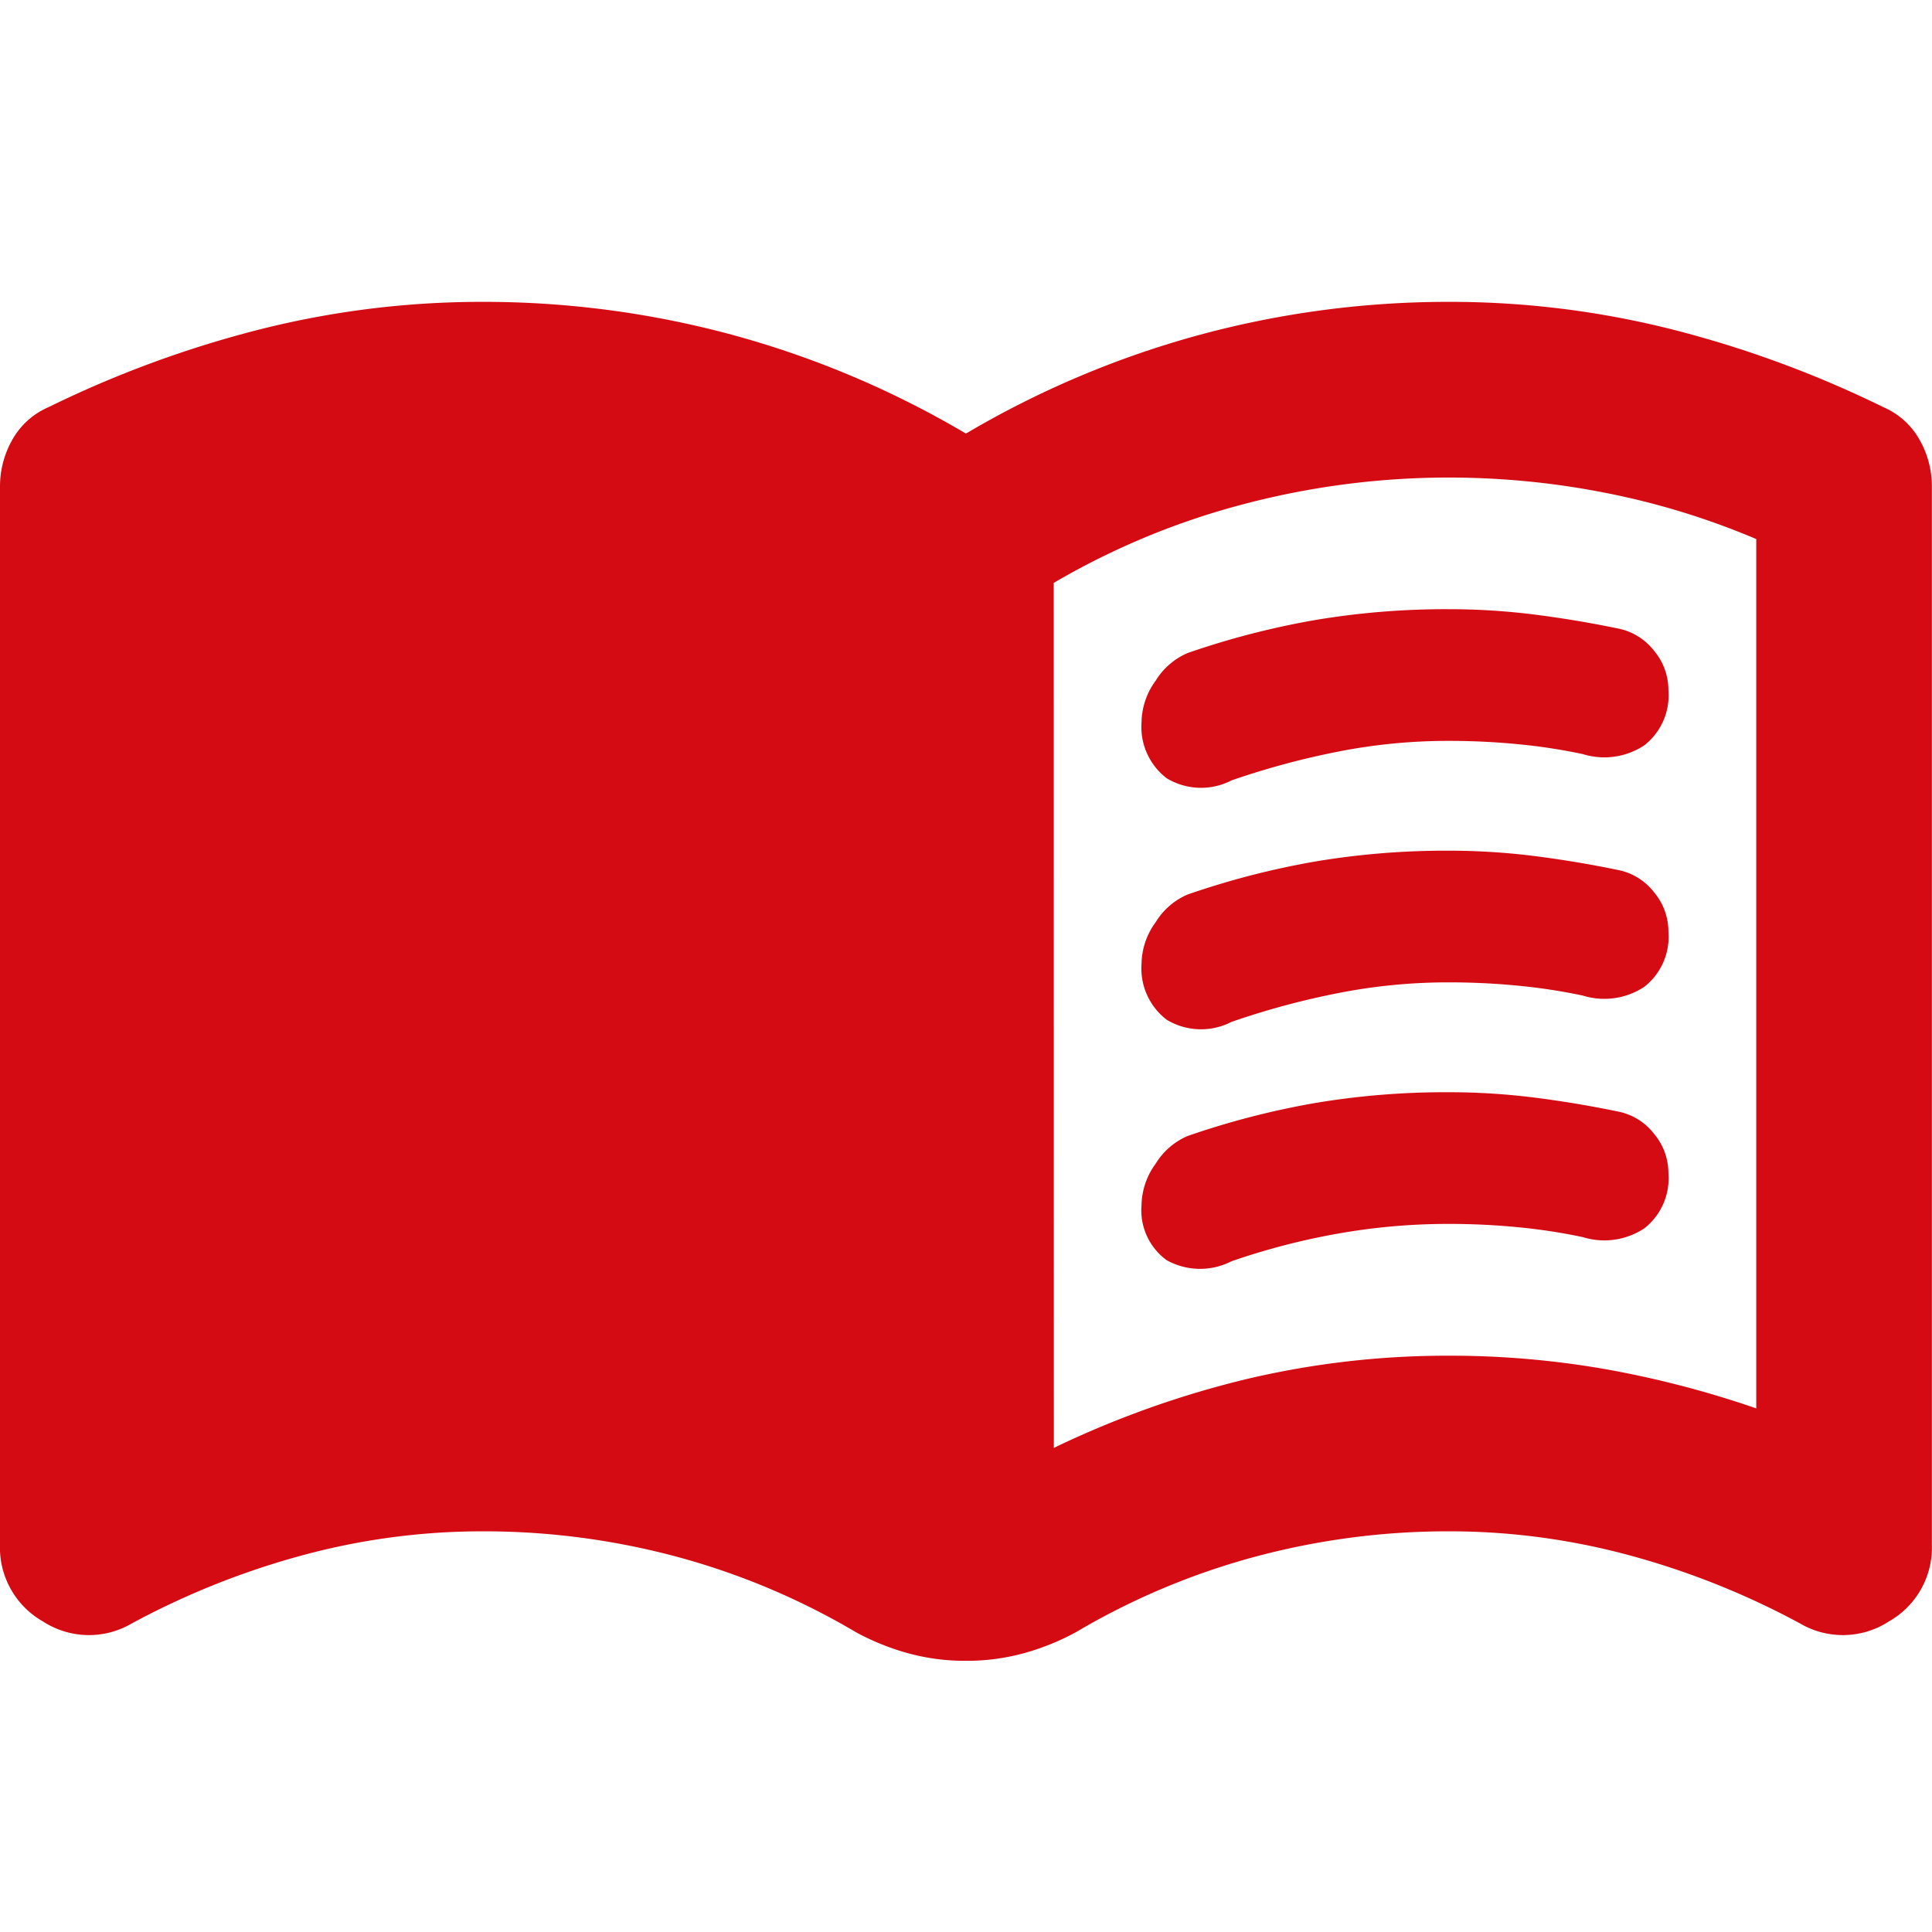
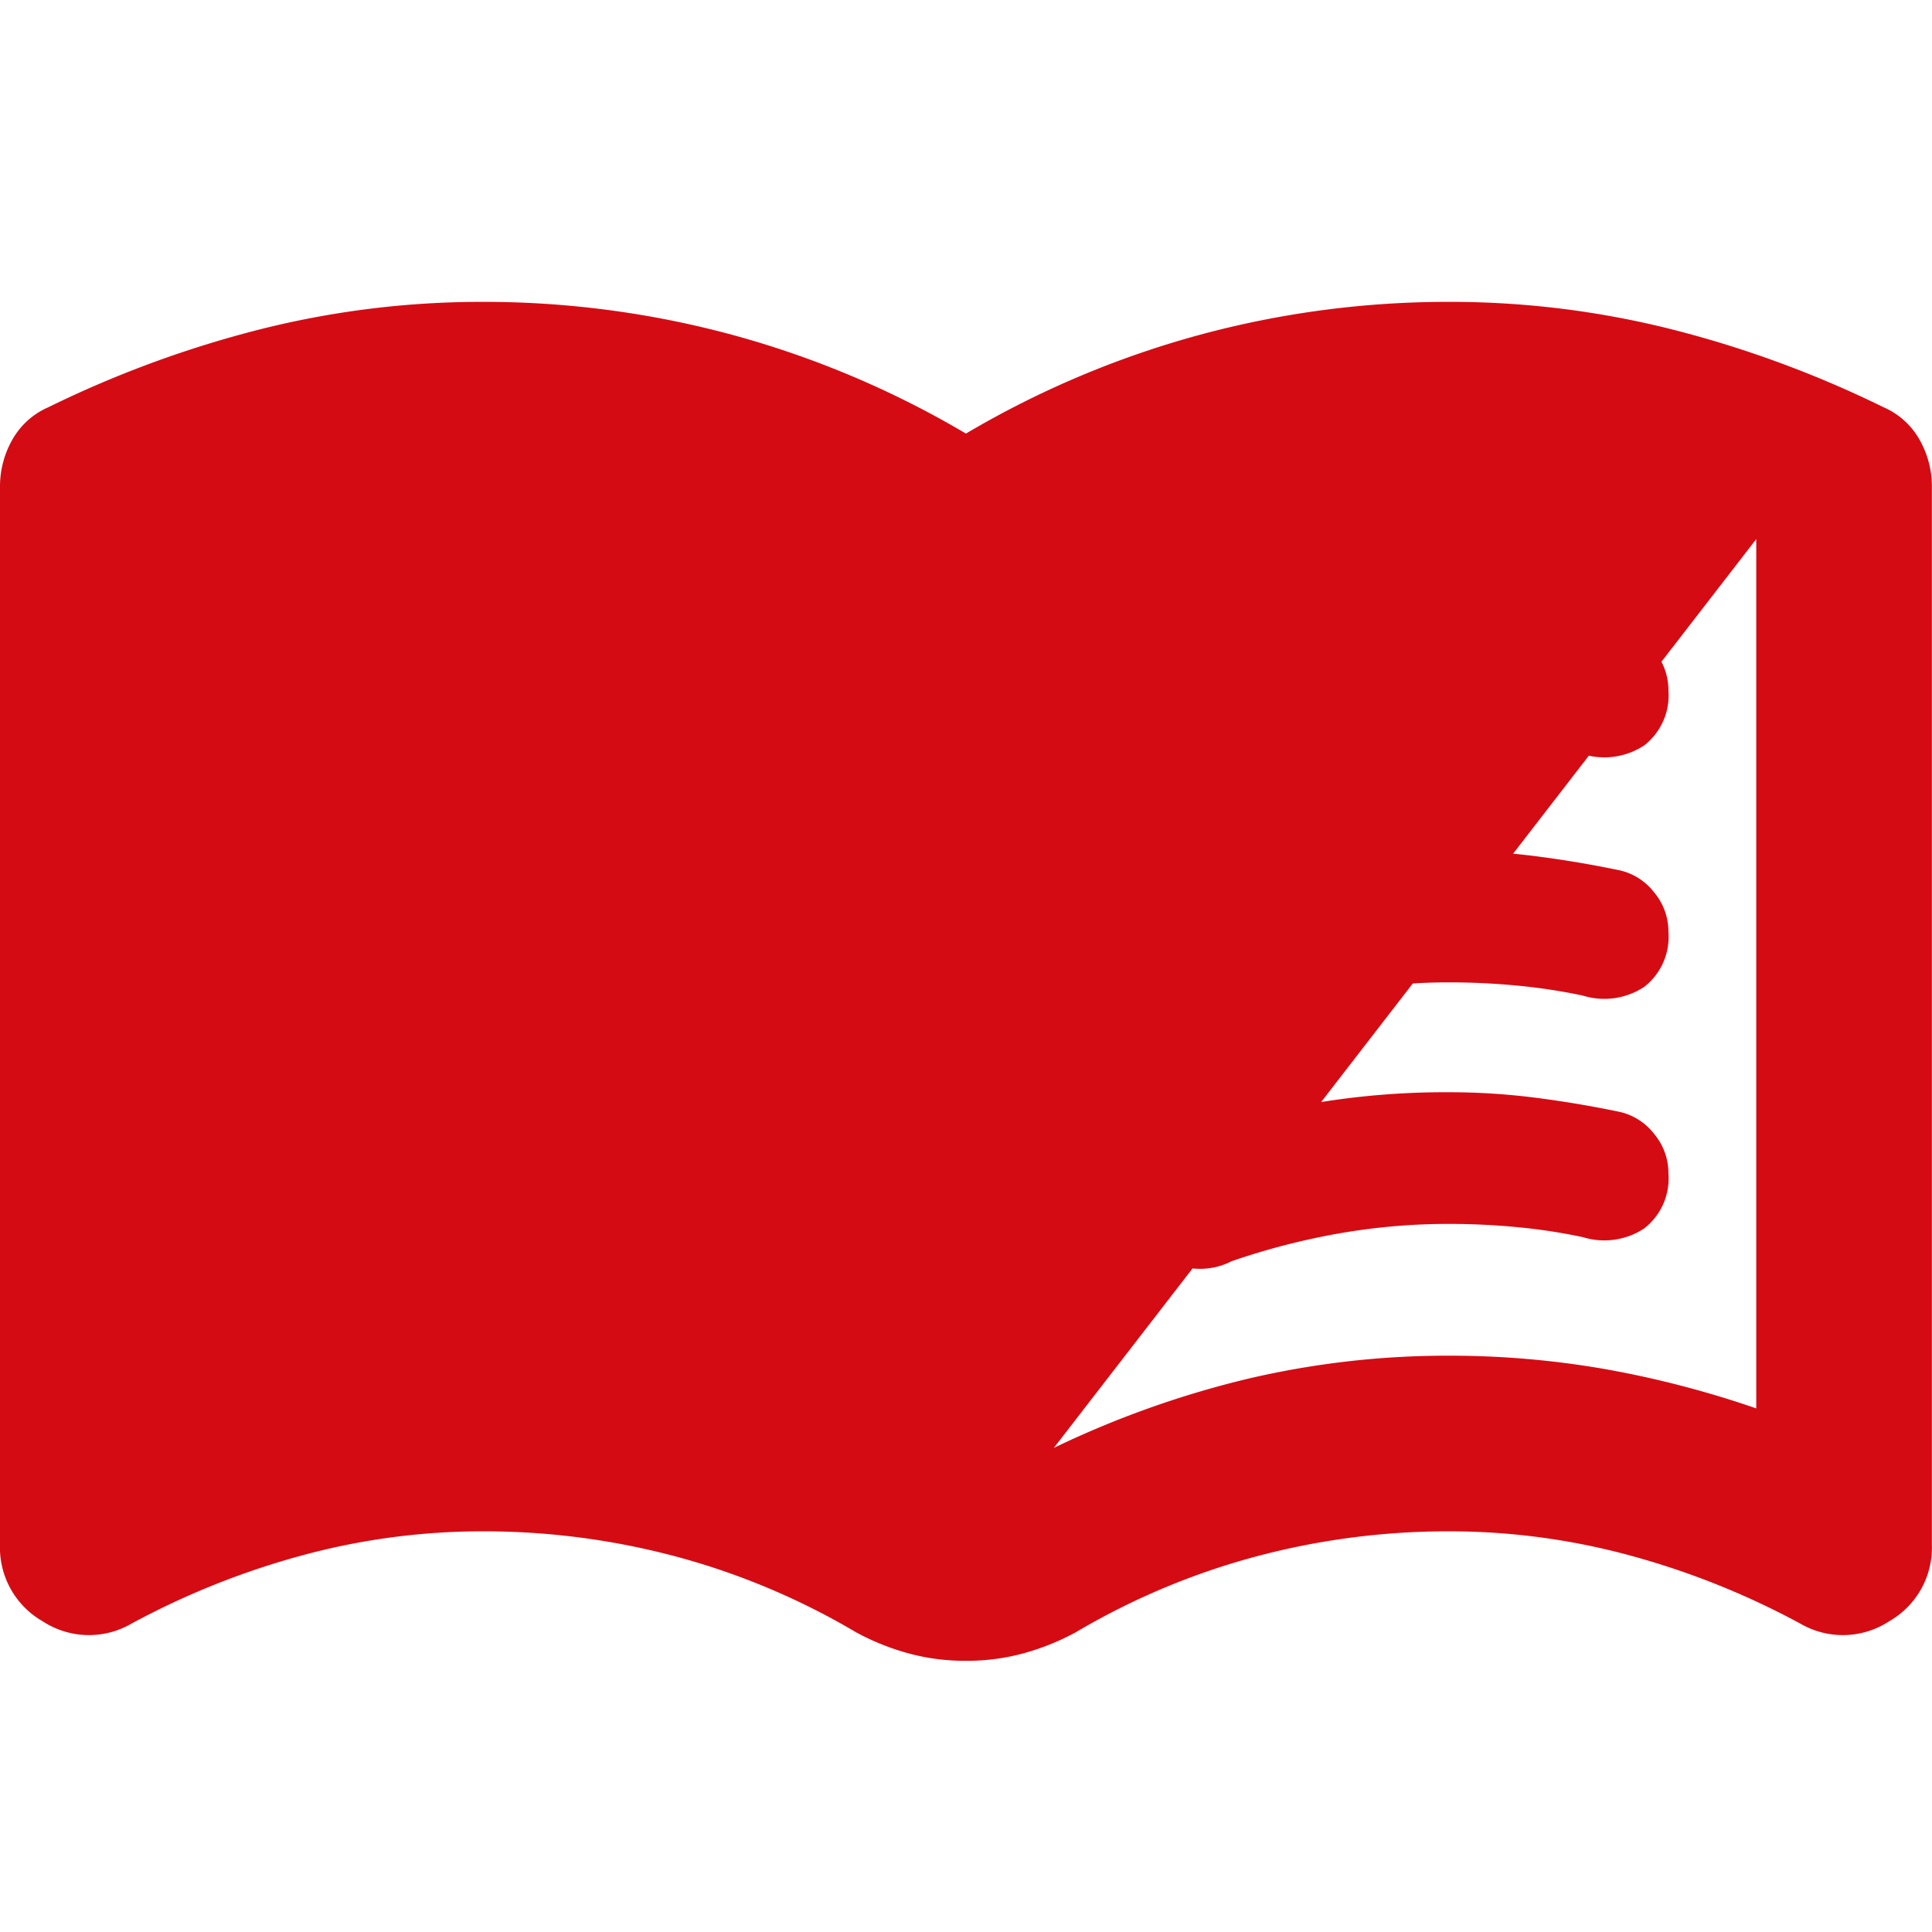
<svg xmlns="http://www.w3.org/2000/svg" id="menu_book_black_24dp" width="32.002" height="32" viewBox="0 0 32.002 32">
  <g id="グループ_3479" data-name="グループ 3479">
-     <rect id="長方形_3013" data-name="長方形 3013" width="32" height="32" fill="none" />
-   </g>
-   <path id="menu_book_FILL1_wght400_GRAD0_opsz24" d="M57.456-781.017a15.987,15.987,0,0,1,3.218-1.146A14.436,14.436,0,0,1,64-782.544a14.932,14.932,0,0,1,2.564.218,16.516,16.516,0,0,1,2.527.655v-14.4a12.606,12.606,0,0,0-2.491-.764,13.411,13.411,0,0,0-2.6-.255,13.344,13.344,0,0,0-3.382.436,12.455,12.455,0,0,0-3.164,1.309ZM56-777.49a3.559,3.559,0,0,1-.964-.127,4.066,4.066,0,0,1-.855-.345,11.9,11.9,0,0,0-2.982-1.255,12.333,12.333,0,0,0-3.2-.418,11.4,11.4,0,0,0-3,.4,13.169,13.169,0,0,0-2.818,1.127,1.4,1.4,0,0,1-1.473-.036A1.406,1.406,0,0,1,40-779.417v-17.528a1.562,1.562,0,0,1,.2-.764,1.255,1.255,0,0,1,.6-.545,17.988,17.988,0,0,1,3.509-1.291A15.018,15.018,0,0,1,48-800a15.751,15.751,0,0,1,4.128.546A15.68,15.68,0,0,1,56-797.818a15.68,15.68,0,0,1,3.873-1.636A15.751,15.751,0,0,1,64-800a15.018,15.018,0,0,1,3.691.455,17.988,17.988,0,0,1,3.509,1.291,1.255,1.255,0,0,1,.6.545,1.563,1.563,0,0,1,.2.764v17.528a1.406,1.406,0,0,1-.709,1.273,1.4,1.4,0,0,1-1.473.036A13.17,13.17,0,0,0,67-779.235a11.4,11.4,0,0,0-3-.4,12.333,12.333,0,0,0-3.2.418,11.9,11.9,0,0,0-2.982,1.255,4.066,4.066,0,0,1-.855.345A3.559,3.559,0,0,1,56-777.49Zm2.909-15.565a1.194,1.194,0,0,1,.236-.673,1.148,1.148,0,0,1,.527-.455,13.5,13.5,0,0,1,2.109-.546A13.046,13.046,0,0,1,64-794.909a11.3,11.3,0,0,1,1.436.091q.709.091,1.4.236a1,1,0,0,1,.564.364,1.011,1.011,0,0,1,.236.655,1.049,1.049,0,0,1-.4.909,1.2,1.2,0,0,1-1.018.145,9.489,9.489,0,0,0-1.073-.164q-.564-.055-1.146-.055a9.434,9.434,0,0,0-1.855.182,13.174,13.174,0,0,0-1.746.473,1.1,1.1,0,0,1-1.073-.036A1.07,1.07,0,0,1,58.91-793.054Zm0,8a1.194,1.194,0,0,1,.236-.673,1.148,1.148,0,0,1,.527-.455,13.5,13.5,0,0,1,2.109-.546A13.046,13.046,0,0,1,64-786.908a11.3,11.3,0,0,1,1.436.091q.709.091,1.4.236a1,1,0,0,1,.564.364,1.011,1.011,0,0,1,.236.655,1.049,1.049,0,0,1-.4.909,1.2,1.2,0,0,1-1.018.145,9.489,9.489,0,0,0-1.073-.164q-.564-.055-1.146-.055a10.451,10.451,0,0,0-1.855.164,11.515,11.515,0,0,0-1.746.455,1.139,1.139,0,0,1-1.073-.018A1.022,1.022,0,0,1,58.91-785.054Zm0-4a1.194,1.194,0,0,1,.236-.673,1.148,1.148,0,0,1,.527-.455,13.5,13.5,0,0,1,2.109-.546A13.046,13.046,0,0,1,64-790.909a11.3,11.3,0,0,1,1.436.091q.709.091,1.4.236a1,1,0,0,1,.564.364,1.011,1.011,0,0,1,.236.655,1.049,1.049,0,0,1-.4.909,1.2,1.2,0,0,1-1.018.145,9.489,9.489,0,0,0-1.073-.164q-.564-.055-1.146-.055a9.434,9.434,0,0,0-1.855.182,13.174,13.174,0,0,0-1.746.473,1.1,1.1,0,0,1-1.073-.036A1.07,1.07,0,0,1,58.91-789.054Z" transform="translate(-40 805)" fill="#d50b13" />
+     </g>
+   <path id="menu_book_FILL1_wght400_GRAD0_opsz24" d="M57.456-781.017a15.987,15.987,0,0,1,3.218-1.146A14.436,14.436,0,0,1,64-782.544a14.932,14.932,0,0,1,2.564.218,16.516,16.516,0,0,1,2.527.655v-14.4ZM56-777.49a3.559,3.559,0,0,1-.964-.127,4.066,4.066,0,0,1-.855-.345,11.9,11.9,0,0,0-2.982-1.255,12.333,12.333,0,0,0-3.2-.418,11.4,11.4,0,0,0-3,.4,13.169,13.169,0,0,0-2.818,1.127,1.4,1.4,0,0,1-1.473-.036A1.406,1.406,0,0,1,40-779.417v-17.528a1.562,1.562,0,0,1,.2-.764,1.255,1.255,0,0,1,.6-.545,17.988,17.988,0,0,1,3.509-1.291A15.018,15.018,0,0,1,48-800a15.751,15.751,0,0,1,4.128.546A15.68,15.68,0,0,1,56-797.818a15.68,15.68,0,0,1,3.873-1.636A15.751,15.751,0,0,1,64-800a15.018,15.018,0,0,1,3.691.455,17.988,17.988,0,0,1,3.509,1.291,1.255,1.255,0,0,1,.6.545,1.563,1.563,0,0,1,.2.764v17.528a1.406,1.406,0,0,1-.709,1.273,1.4,1.4,0,0,1-1.473.036A13.17,13.17,0,0,0,67-779.235a11.4,11.4,0,0,0-3-.4,12.333,12.333,0,0,0-3.2.418,11.9,11.9,0,0,0-2.982,1.255,4.066,4.066,0,0,1-.855.345A3.559,3.559,0,0,1,56-777.49Zm2.909-15.565a1.194,1.194,0,0,1,.236-.673,1.148,1.148,0,0,1,.527-.455,13.5,13.5,0,0,1,2.109-.546A13.046,13.046,0,0,1,64-794.909a11.3,11.3,0,0,1,1.436.091q.709.091,1.4.236a1,1,0,0,1,.564.364,1.011,1.011,0,0,1,.236.655,1.049,1.049,0,0,1-.4.909,1.2,1.2,0,0,1-1.018.145,9.489,9.489,0,0,0-1.073-.164q-.564-.055-1.146-.055a9.434,9.434,0,0,0-1.855.182,13.174,13.174,0,0,0-1.746.473,1.1,1.1,0,0,1-1.073-.036A1.07,1.07,0,0,1,58.91-793.054Zm0,8a1.194,1.194,0,0,1,.236-.673,1.148,1.148,0,0,1,.527-.455,13.5,13.5,0,0,1,2.109-.546A13.046,13.046,0,0,1,64-786.908a11.3,11.3,0,0,1,1.436.091q.709.091,1.4.236a1,1,0,0,1,.564.364,1.011,1.011,0,0,1,.236.655,1.049,1.049,0,0,1-.4.909,1.2,1.2,0,0,1-1.018.145,9.489,9.489,0,0,0-1.073-.164q-.564-.055-1.146-.055a10.451,10.451,0,0,0-1.855.164,11.515,11.515,0,0,0-1.746.455,1.139,1.139,0,0,1-1.073-.018A1.022,1.022,0,0,1,58.91-785.054Zm0-4a1.194,1.194,0,0,1,.236-.673,1.148,1.148,0,0,1,.527-.455,13.5,13.5,0,0,1,2.109-.546A13.046,13.046,0,0,1,64-790.909a11.3,11.3,0,0,1,1.436.091q.709.091,1.4.236a1,1,0,0,1,.564.364,1.011,1.011,0,0,1,.236.655,1.049,1.049,0,0,1-.4.909,1.2,1.2,0,0,1-1.018.145,9.489,9.489,0,0,0-1.073-.164q-.564-.055-1.146-.055a9.434,9.434,0,0,0-1.855.182,13.174,13.174,0,0,0-1.746.473,1.1,1.1,0,0,1-1.073-.036A1.07,1.07,0,0,1,58.91-789.054Z" transform="translate(-40 805)" fill="#d50b13" />
</svg>